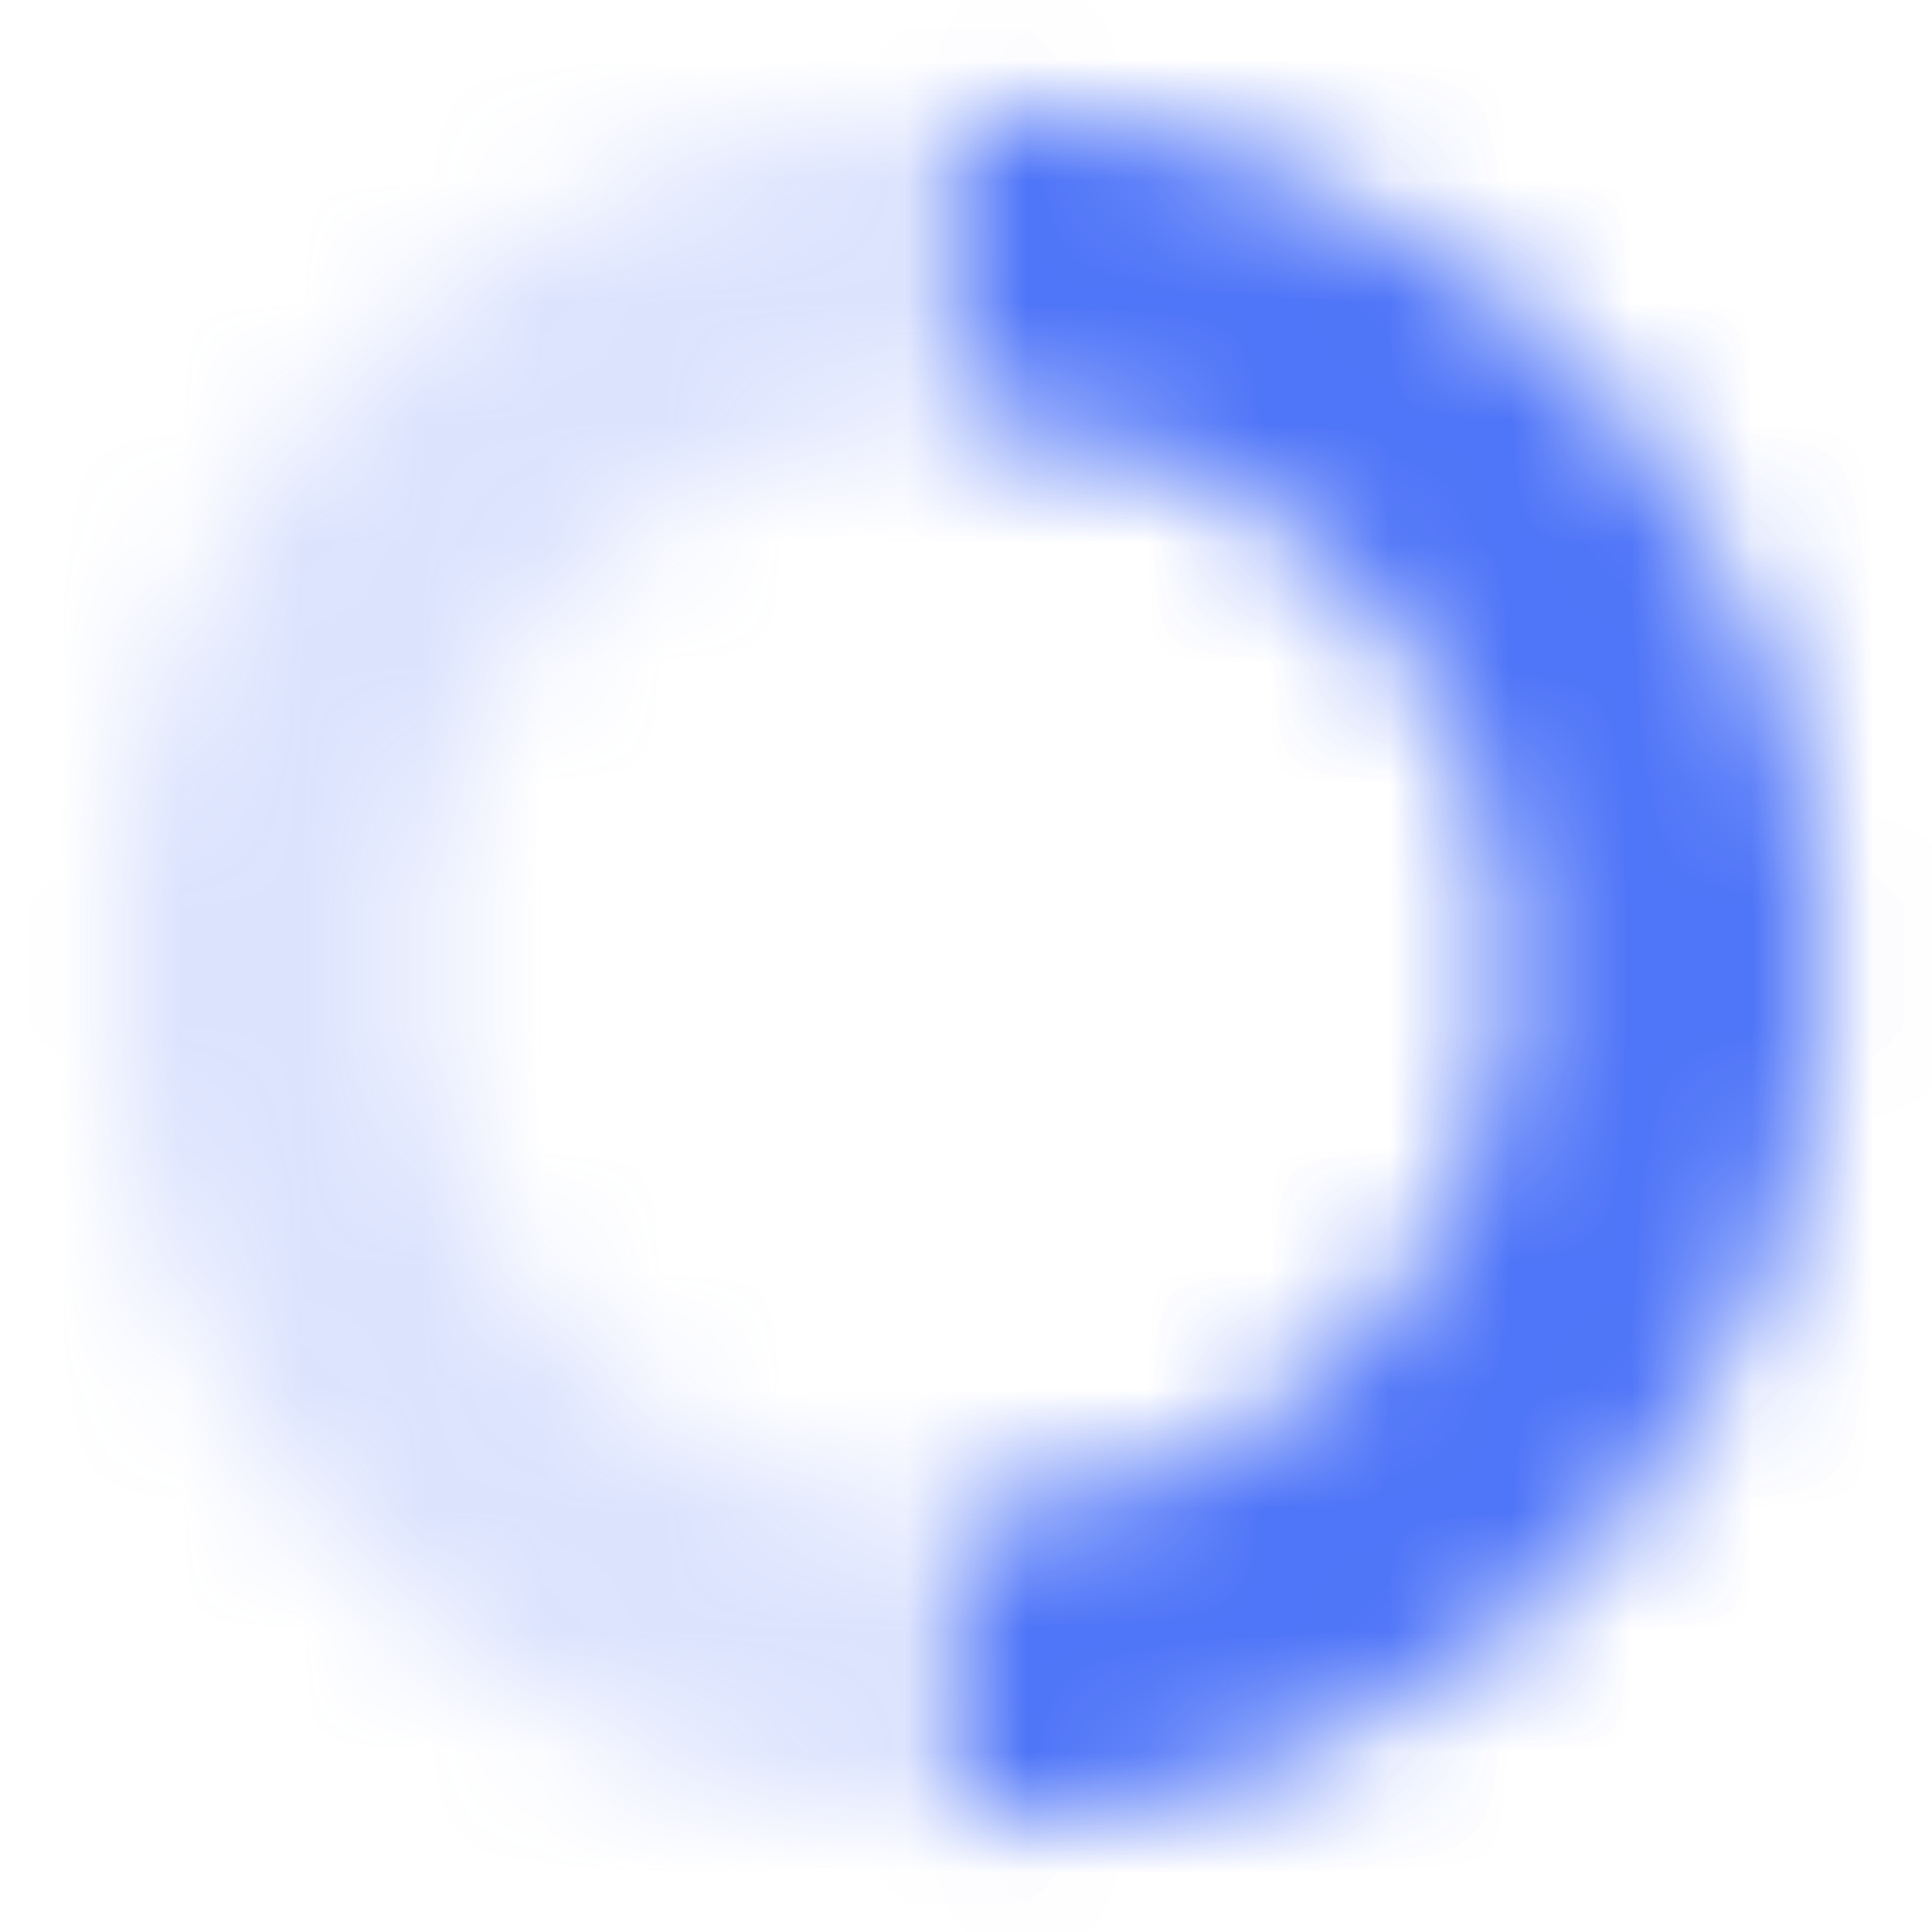
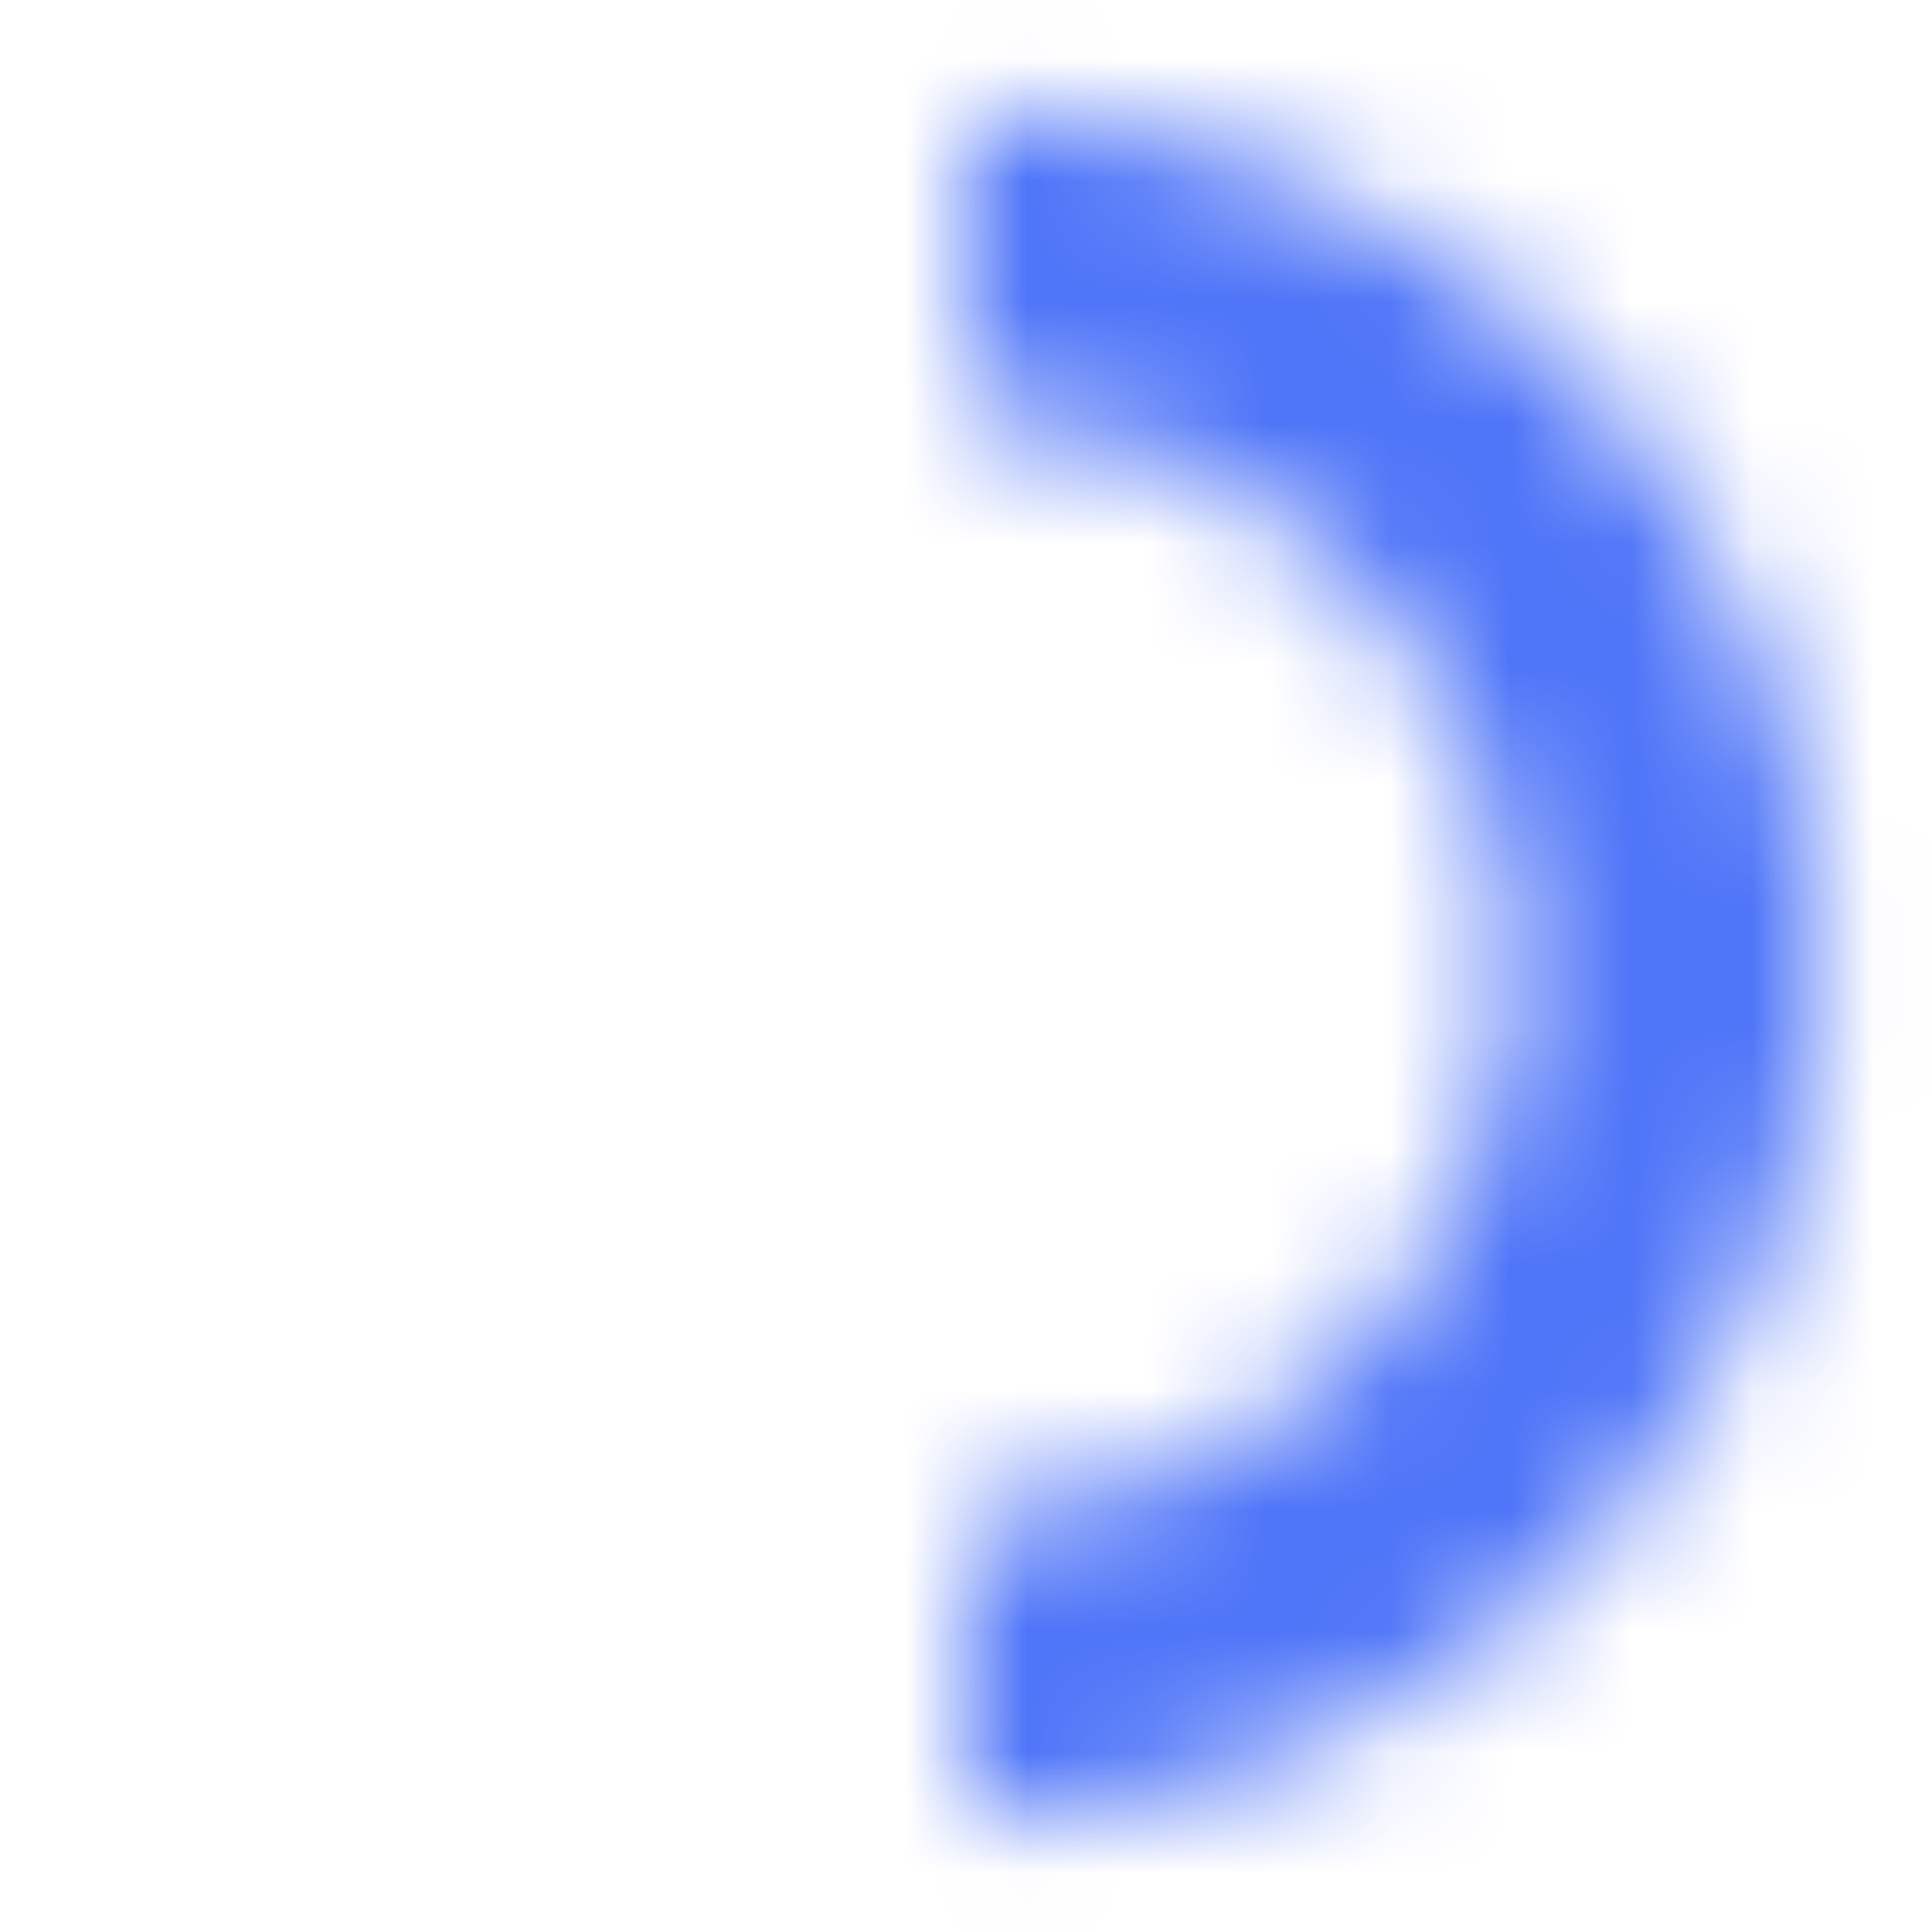
<svg xmlns="http://www.w3.org/2000/svg" width="16" height="16" viewBox="0 0 16 16" fill="none">
  <g opacity="0.2">
    <mask id="path-1-inside-1_2586_2806" fill="white">
      <path d="M15.059 8C15.059 11.899 11.899 15.059 8 15.059C4.102 15.059 0.941 11.899 0.941 8C0.941 4.102 4.102 0.941 8 0.941C11.899 0.941 15.059 4.102 15.059 8ZM3.482 8C3.482 10.495 5.505 12.518 8 12.518C10.495 12.518 12.518 10.495 12.518 8C12.518 5.505 10.495 3.483 8 3.483C5.505 3.483 3.482 5.505 3.482 8Z" />
    </mask>
-     <path d="M15.059 8C15.059 11.899 11.899 15.059 8 15.059C4.102 15.059 0.941 11.899 0.941 8C0.941 4.102 4.102 0.941 8 0.941C11.899 0.941 15.059 4.102 15.059 8ZM3.482 8C3.482 10.495 5.505 12.518 8 12.518C10.495 12.518 12.518 10.495 12.518 8C12.518 5.505 10.495 3.483 8 3.483C5.505 3.483 3.482 5.505 3.482 8Z" stroke="#4E74F8" stroke-width="3.258" mask="url(#path-1-inside-1_2586_2806)" />
  </g>
  <mask id="path-2-inside-2_2586_2806" fill="white">
    <path d="M8 15.059C9.872 15.059 11.668 14.315 12.991 12.992C14.315 11.668 15.059 9.872 15.059 8C15.059 6.128 14.315 4.333 12.991 3.009C11.668 1.685 9.872 0.941 8 0.941L8 3.483C9.198 3.483 10.347 3.959 11.194 4.806C12.042 5.653 12.518 6.802 12.518 8C12.518 9.198 12.042 10.348 11.194 11.195C10.347 12.042 9.198 12.518 8 12.518L8 15.059Z" />
  </mask>
  <path d="M8 15.059C9.872 15.059 11.668 14.315 12.991 12.992C14.315 11.668 15.059 9.872 15.059 8C15.059 6.128 14.315 4.333 12.991 3.009C11.668 1.685 9.872 0.941 8 0.941L8 3.483C9.198 3.483 10.347 3.959 11.194 4.806C12.042 5.653 12.518 6.802 12.518 8C12.518 9.198 12.042 10.348 11.194 11.195C10.347 12.042 9.198 12.518 8 12.518L8 15.059Z" stroke="#4E74F8" stroke-width="3.258" mask="url(#path-2-inside-2_2586_2806)" />
</svg>